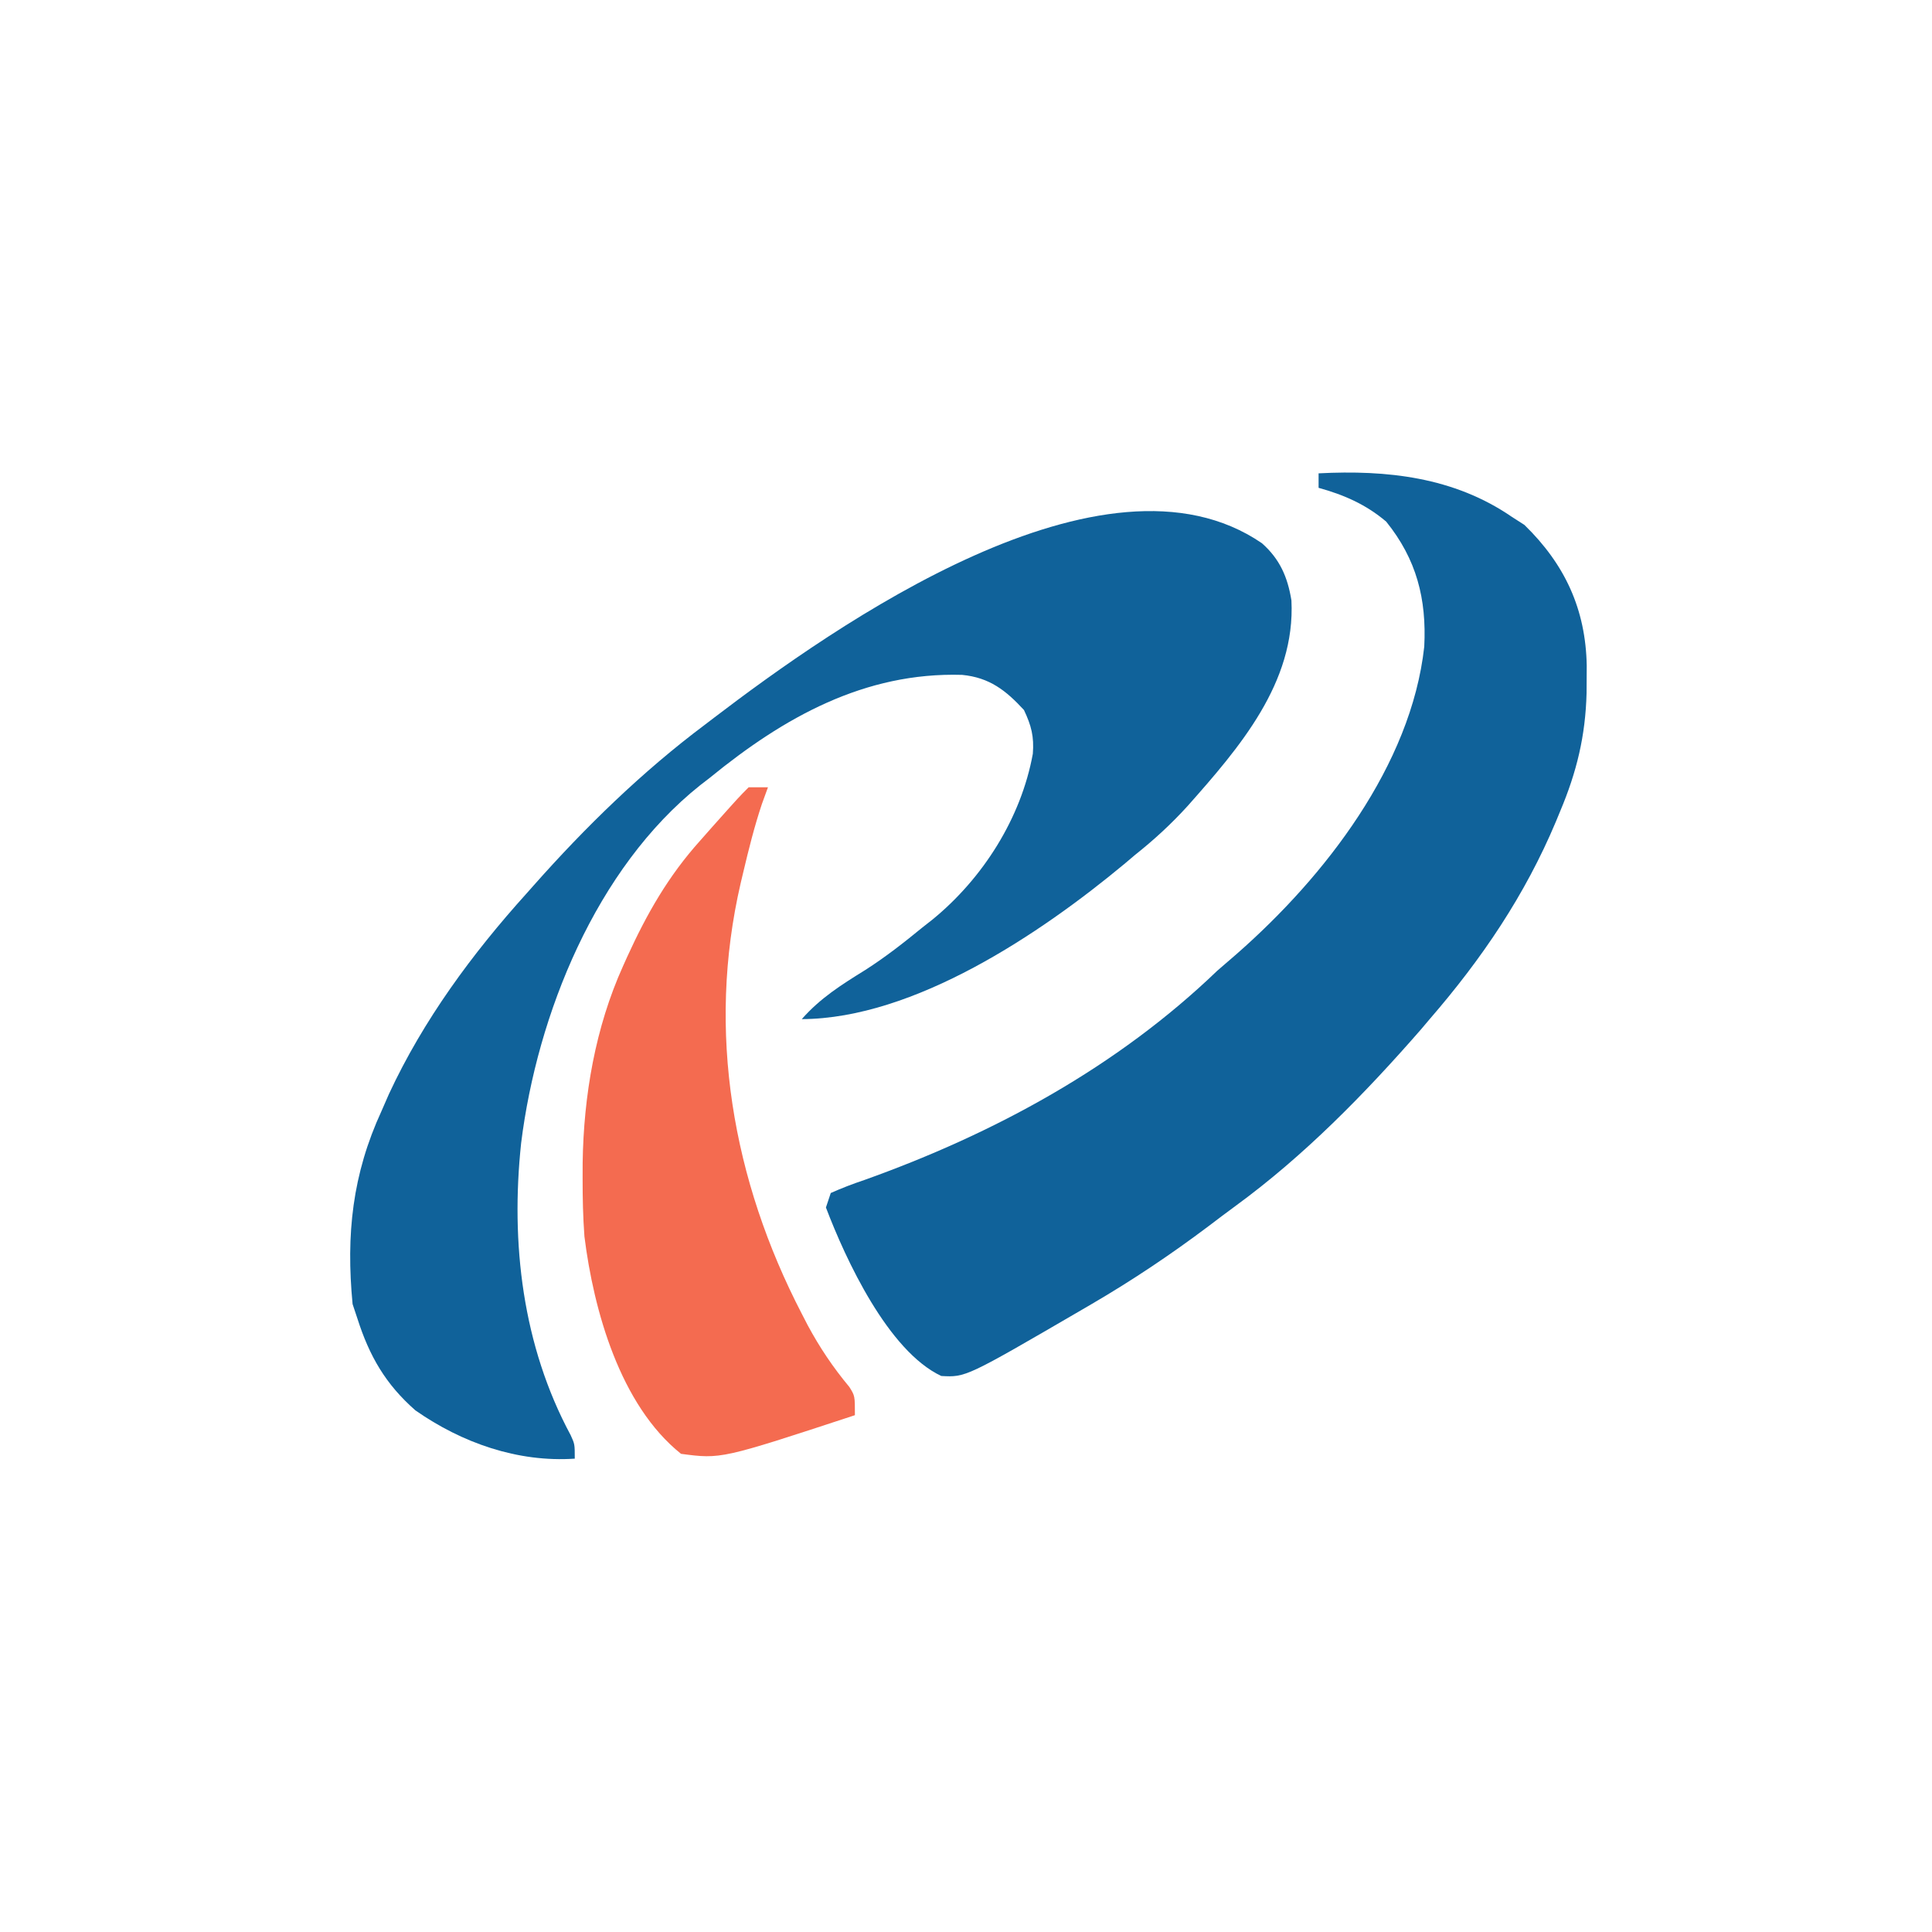
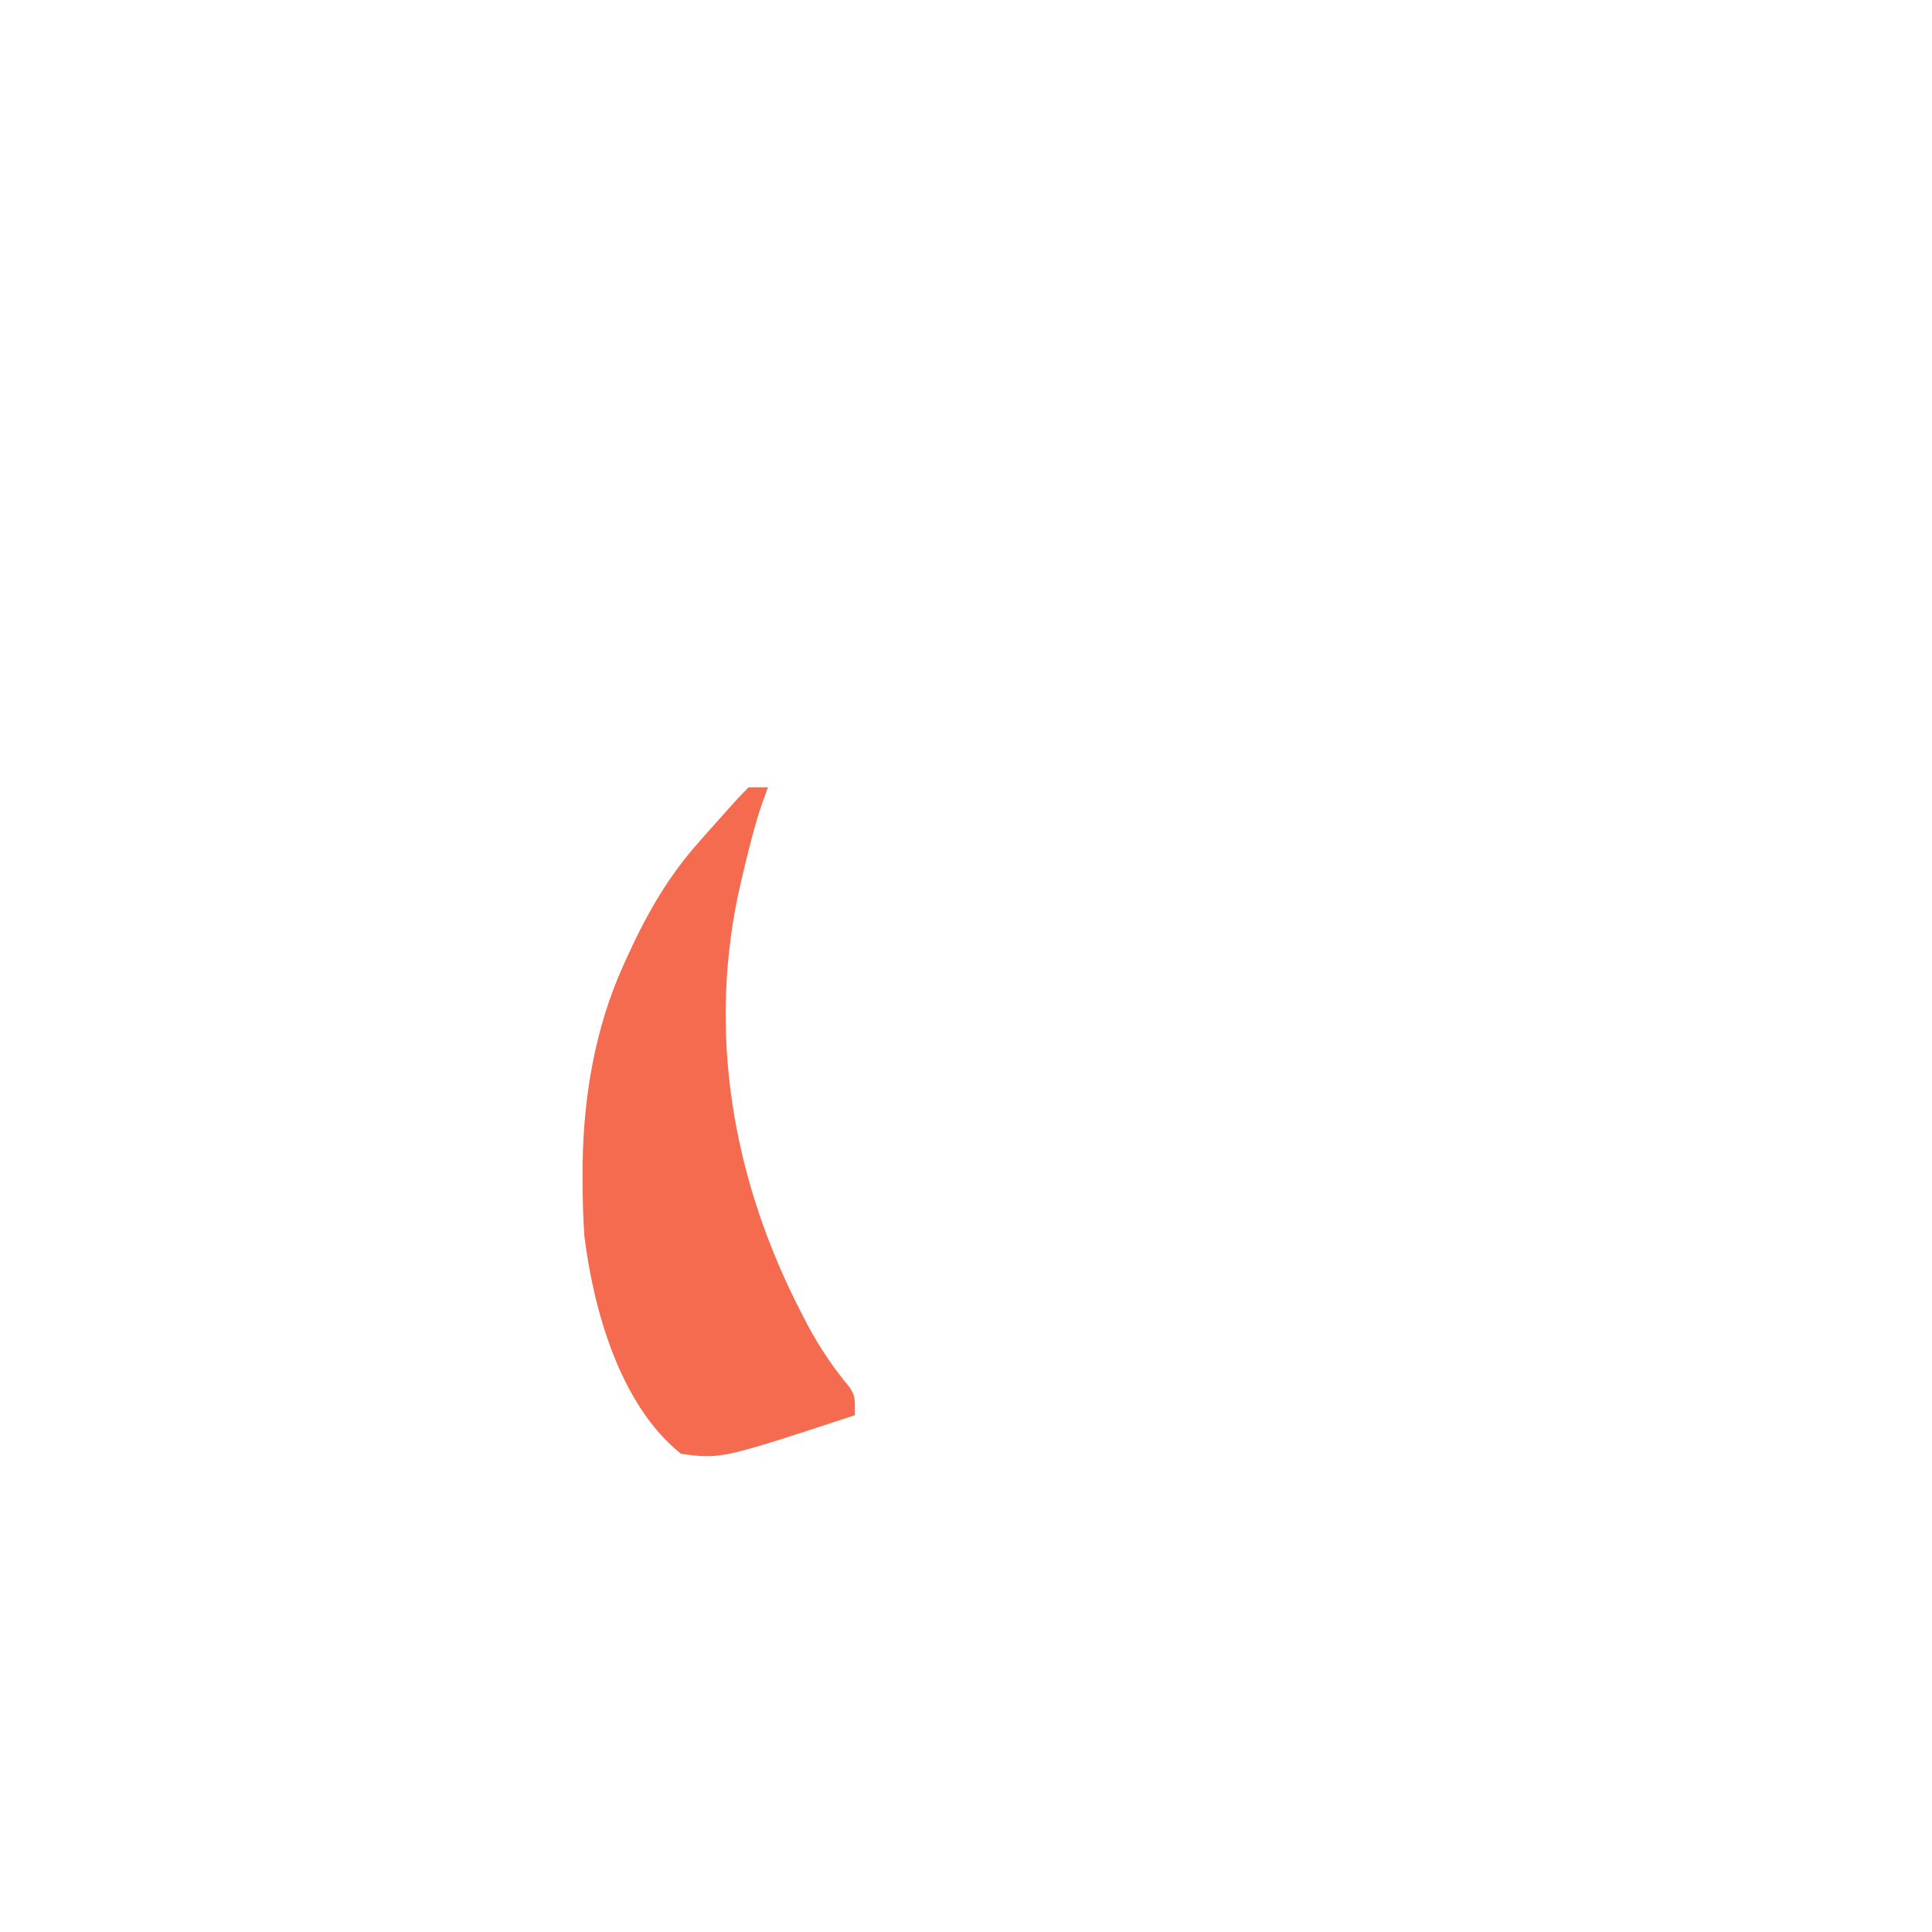
<svg xmlns="http://www.w3.org/2000/svg" width="200px" height="200px" viewBox="0 0 200 200" version="1.1">
  <g id="surface1">
-     <path style=" stroke:none;fill-rule:nonzero;fill:rgb(6.275%,38.431%,60.392%);fill-opacity:1;" d="M 136.5 49 C 143.566 48.633 150.512 49.387 156.5 53.5 C 156.934 53.777 157.367 54.059 157.812 54.344 C 162.004 58.426 164.148 63.07 164.258 68.898 C 164.254 69.582 164.254 69.582 164.25 70.281 C 164.246 71.004 164.246 71.004 164.242 71.742 C 164.129 76.184 163.219 79.926 161.5 84 C 161.359 84.344 161.215 84.688 161.07 85.043 C 157.871 92.664 153.402 99.262 148 105.5 C 147.688 105.867 147.375 106.234 147.055 106.617 C 141.262 113.254 134.988 119.668 127.859 124.871 C 126.941 125.543 126.035 126.227 125.133 126.914 C 121.227 129.852 117.227 132.535 113 135 C 112.684 135.184 112.371 135.367 112.043 135.559 C 99.98 142.582 99.98 142.582 97.438 142.441 C 91.938 139.852 87.547 130.391 85.5 125 C 85.664 124.504 85.828 124.012 86 123.5 C 87.156 122.984 88.27 122.559 89.469 122.156 C 102.902 117.359 115.656 110.445 126 100.5 C 126.695 99.891 127.395 99.289 128.094 98.688 C 137.141 90.738 146.082 79.242 147.438 66.938 C 147.688 62 146.645 57.902 143.5 54 C 141.422 52.23 139.129 51.223 136.5 50.5 C 136.5 50.004 136.5 49.512 136.5 49 Z M 136.5 49 " />
-     <path style=" stroke:none;fill-rule:nonzero;fill:rgb(6.275%,38.431%,60.392%);fill-opacity:1;" d="M 130.633 56.234 C 132.488 57.875 133.297 59.738 133.688 62.156 C 134.125 70.688 128.262 77.434 122.941 83.438 C 121.254 85.293 119.465 86.941 117.5 88.5 C 117.133 88.809 116.77 89.117 116.391 89.438 C 107.73 96.637 94.652 105.445 83 105.5 C 84.922 103.312 87.117 101.938 89.578 100.41 C 91.668 99.074 93.586 97.57 95.5 96 C 95.84 95.734 96.18 95.469 96.527 95.195 C 101.742 90.934 105.703 84.707 106.918 78.031 C 107.059 76.25 106.762 75.109 106 73.5 C 104.121 71.461 102.43 70.141 99.602 69.863 C 89.5 69.562 81.133 74.266 73.5 80.5 C 73.16 80.762 72.82 81.023 72.469 81.297 C 61.695 89.879 55.609 105.016 53.949 118.32 C 52.844 128.676 54.082 139.293 59.074 148.566 C 59.5 149.5 59.5 149.5 59.5 151 C 53.598 151.398 47.828 149.375 43 146 C 39.914 143.293 38.238 140.379 37 136.5 C 36.836 136.004 36.672 135.512 36.5 135 C 35.809 127.789 36.477 121.559 39.5 115 C 39.754 114.418 40.008 113.836 40.27 113.238 C 43.828 105.59 48.871 98.742 54.5 92.5 C 54.848 92.105 54.848 92.105 55.203 91.707 C 60.598 85.613 66.477 79.883 73 75 C 73.441 74.66 73.441 74.66 73.895 74.316 C 86.34 64.828 114.32 45.062 130.633 56.234 Z M 130.633 56.234 " />
    <path style=" stroke:none;fill-rule:nonzero;fill:rgb(95.686%,41.961%,31.373%);fill-opacity:1;" d="M 77.5 81.5 C 78.16 81.5 78.82 81.5 79.5 81.5 C 79.191 82.352 79.191 82.352 78.875 83.219 C 78.094 85.555 77.504 87.918 76.938 90.312 C 76.852 90.672 76.766 91.027 76.68 91.398 C 73.117 106.762 75.84 122.191 83 136 C 83.203 136.391 83.402 136.777 83.609 137.18 C 84.859 139.504 86.242 141.559 87.93 143.586 C 88.5 144.5 88.5 144.5 88.5 146.5 C 74.648 151.051 74.648 151.051 70.5 150.5 C 64.188 145.457 61.453 135.641 60.5 128 C 60.352 125.996 60.309 124.008 60.312 122 C 60.312 121.191 60.312 121.191 60.316 120.367 C 60.418 113.422 61.625 106.367 64.5 100 C 64.703 99.543 64.703 99.543 64.914 99.078 C 66.957 94.598 69.184 90.684 72.5 87 C 72.906 86.539 73.316 86.078 73.734 85.602 C 76.508 82.492 76.508 82.492 77.5 81.5 Z M 77.5 81.5 " />
  </g>
</svg>